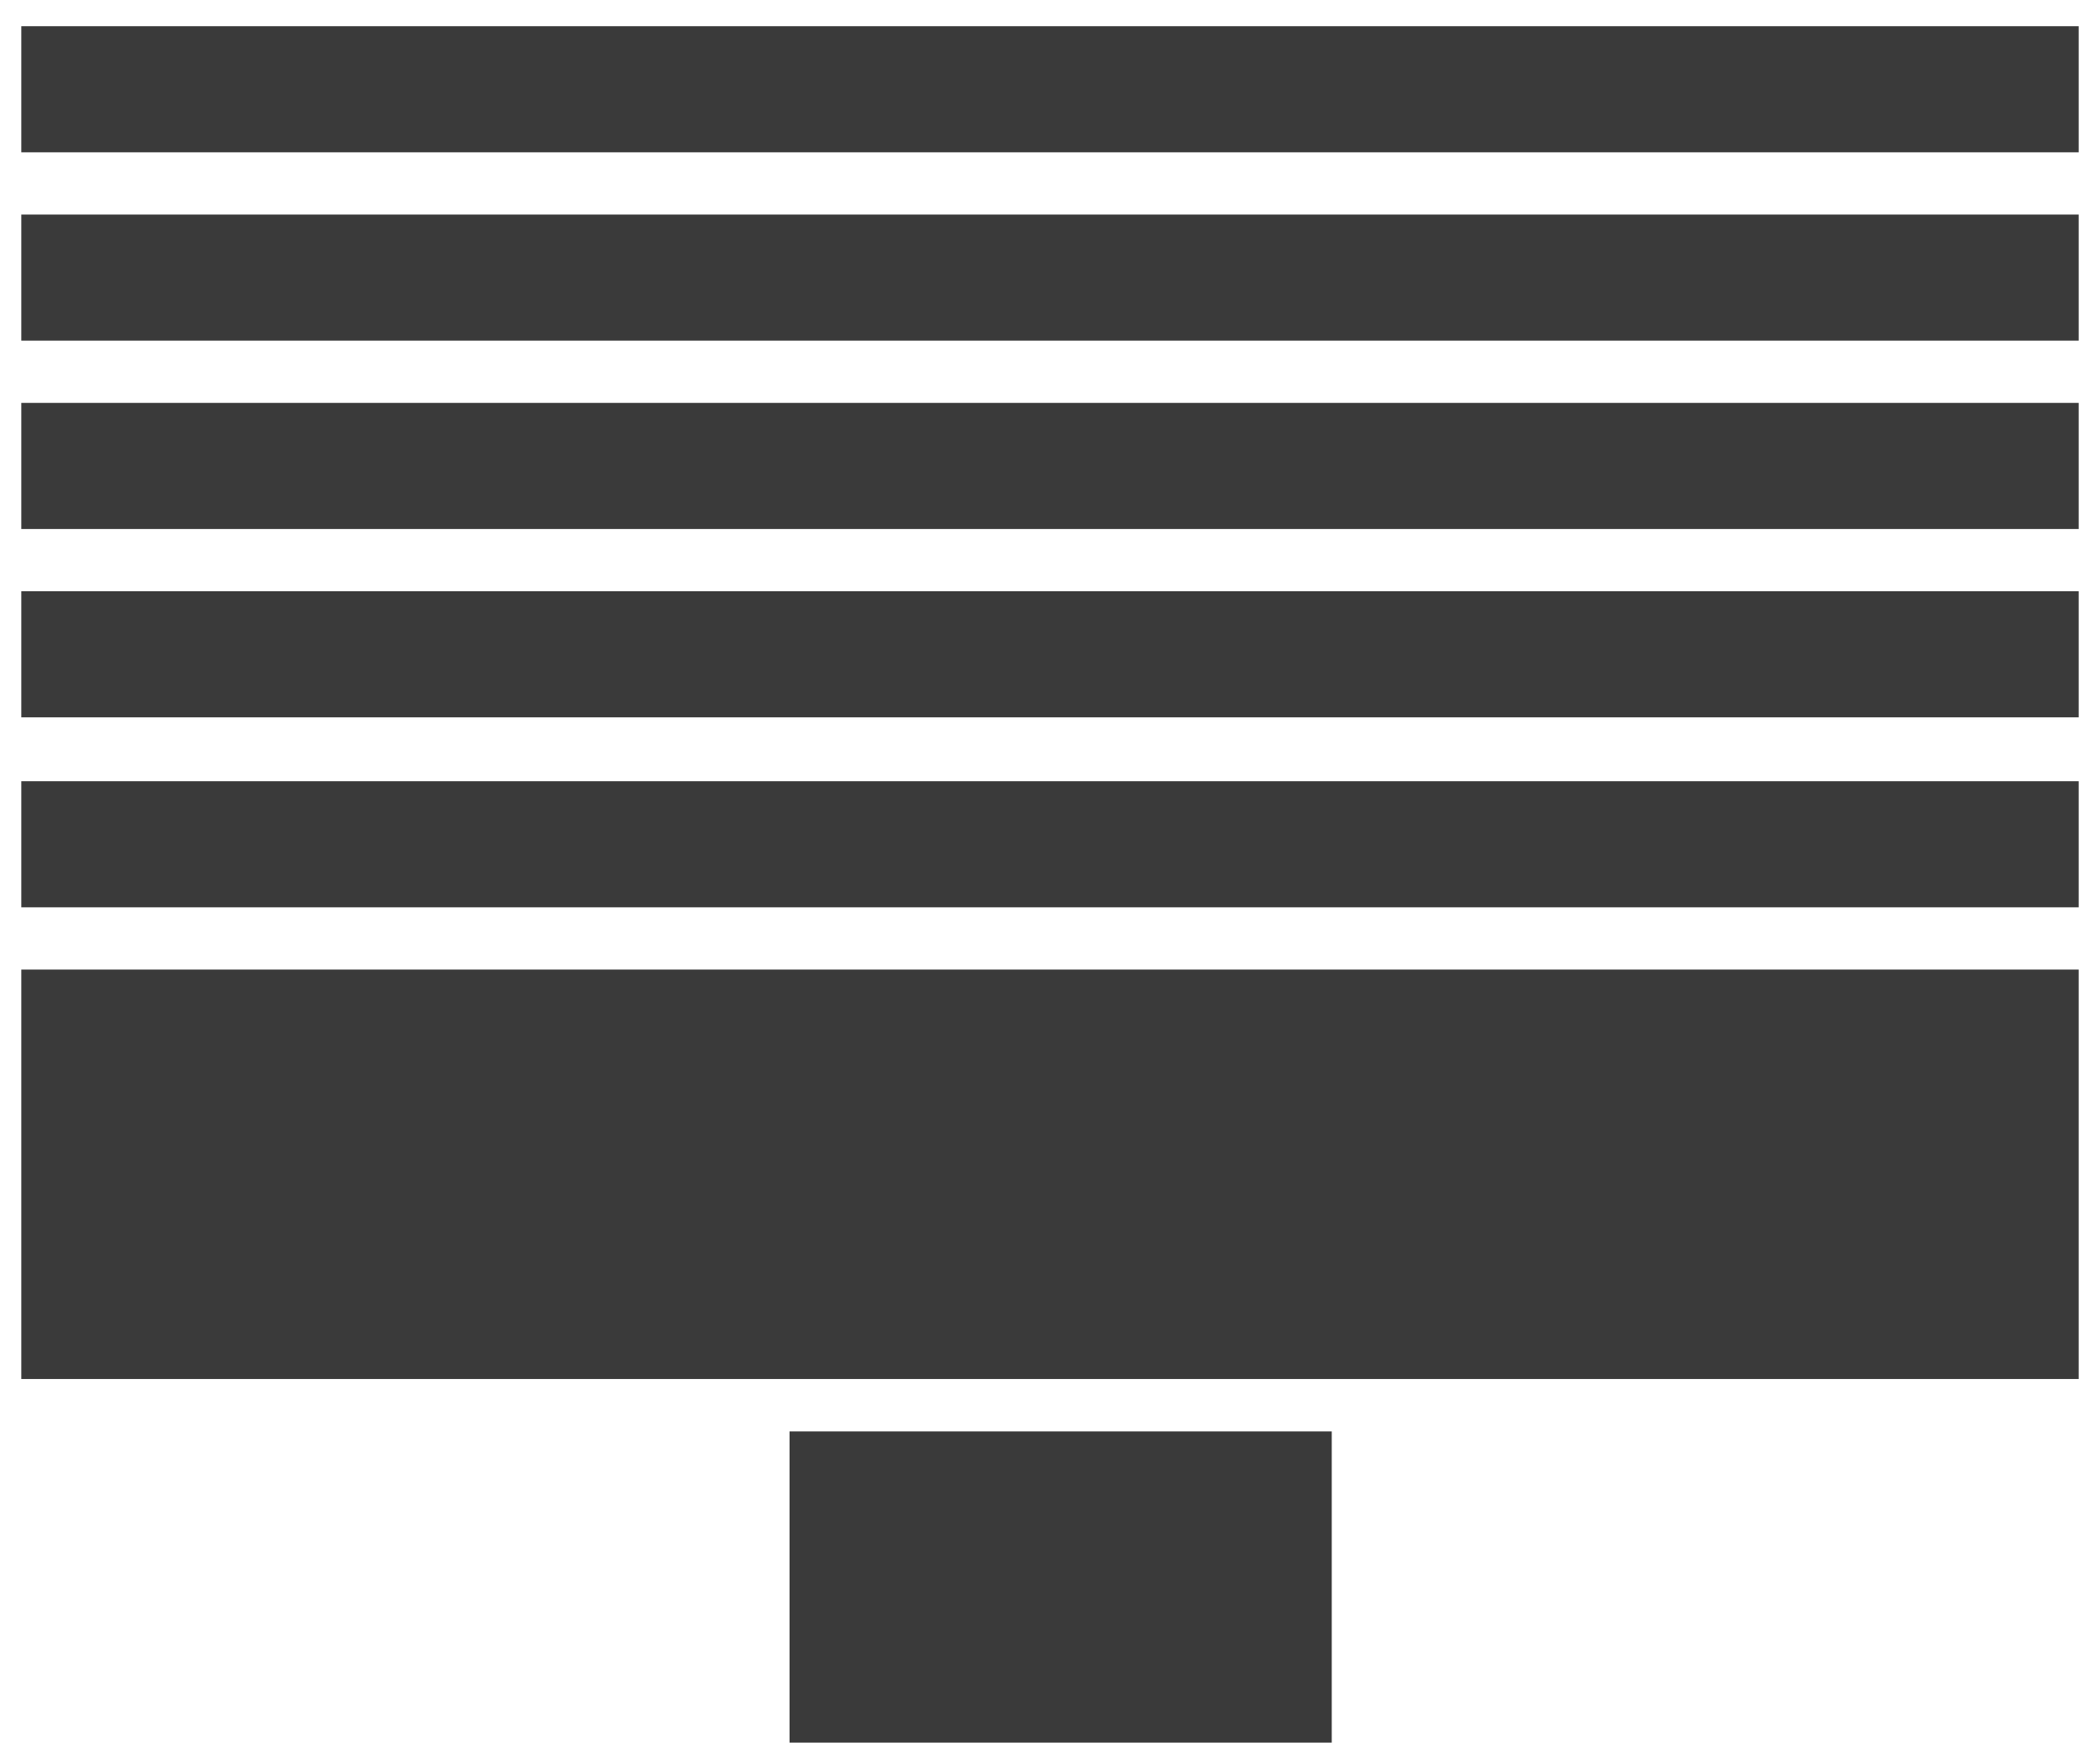
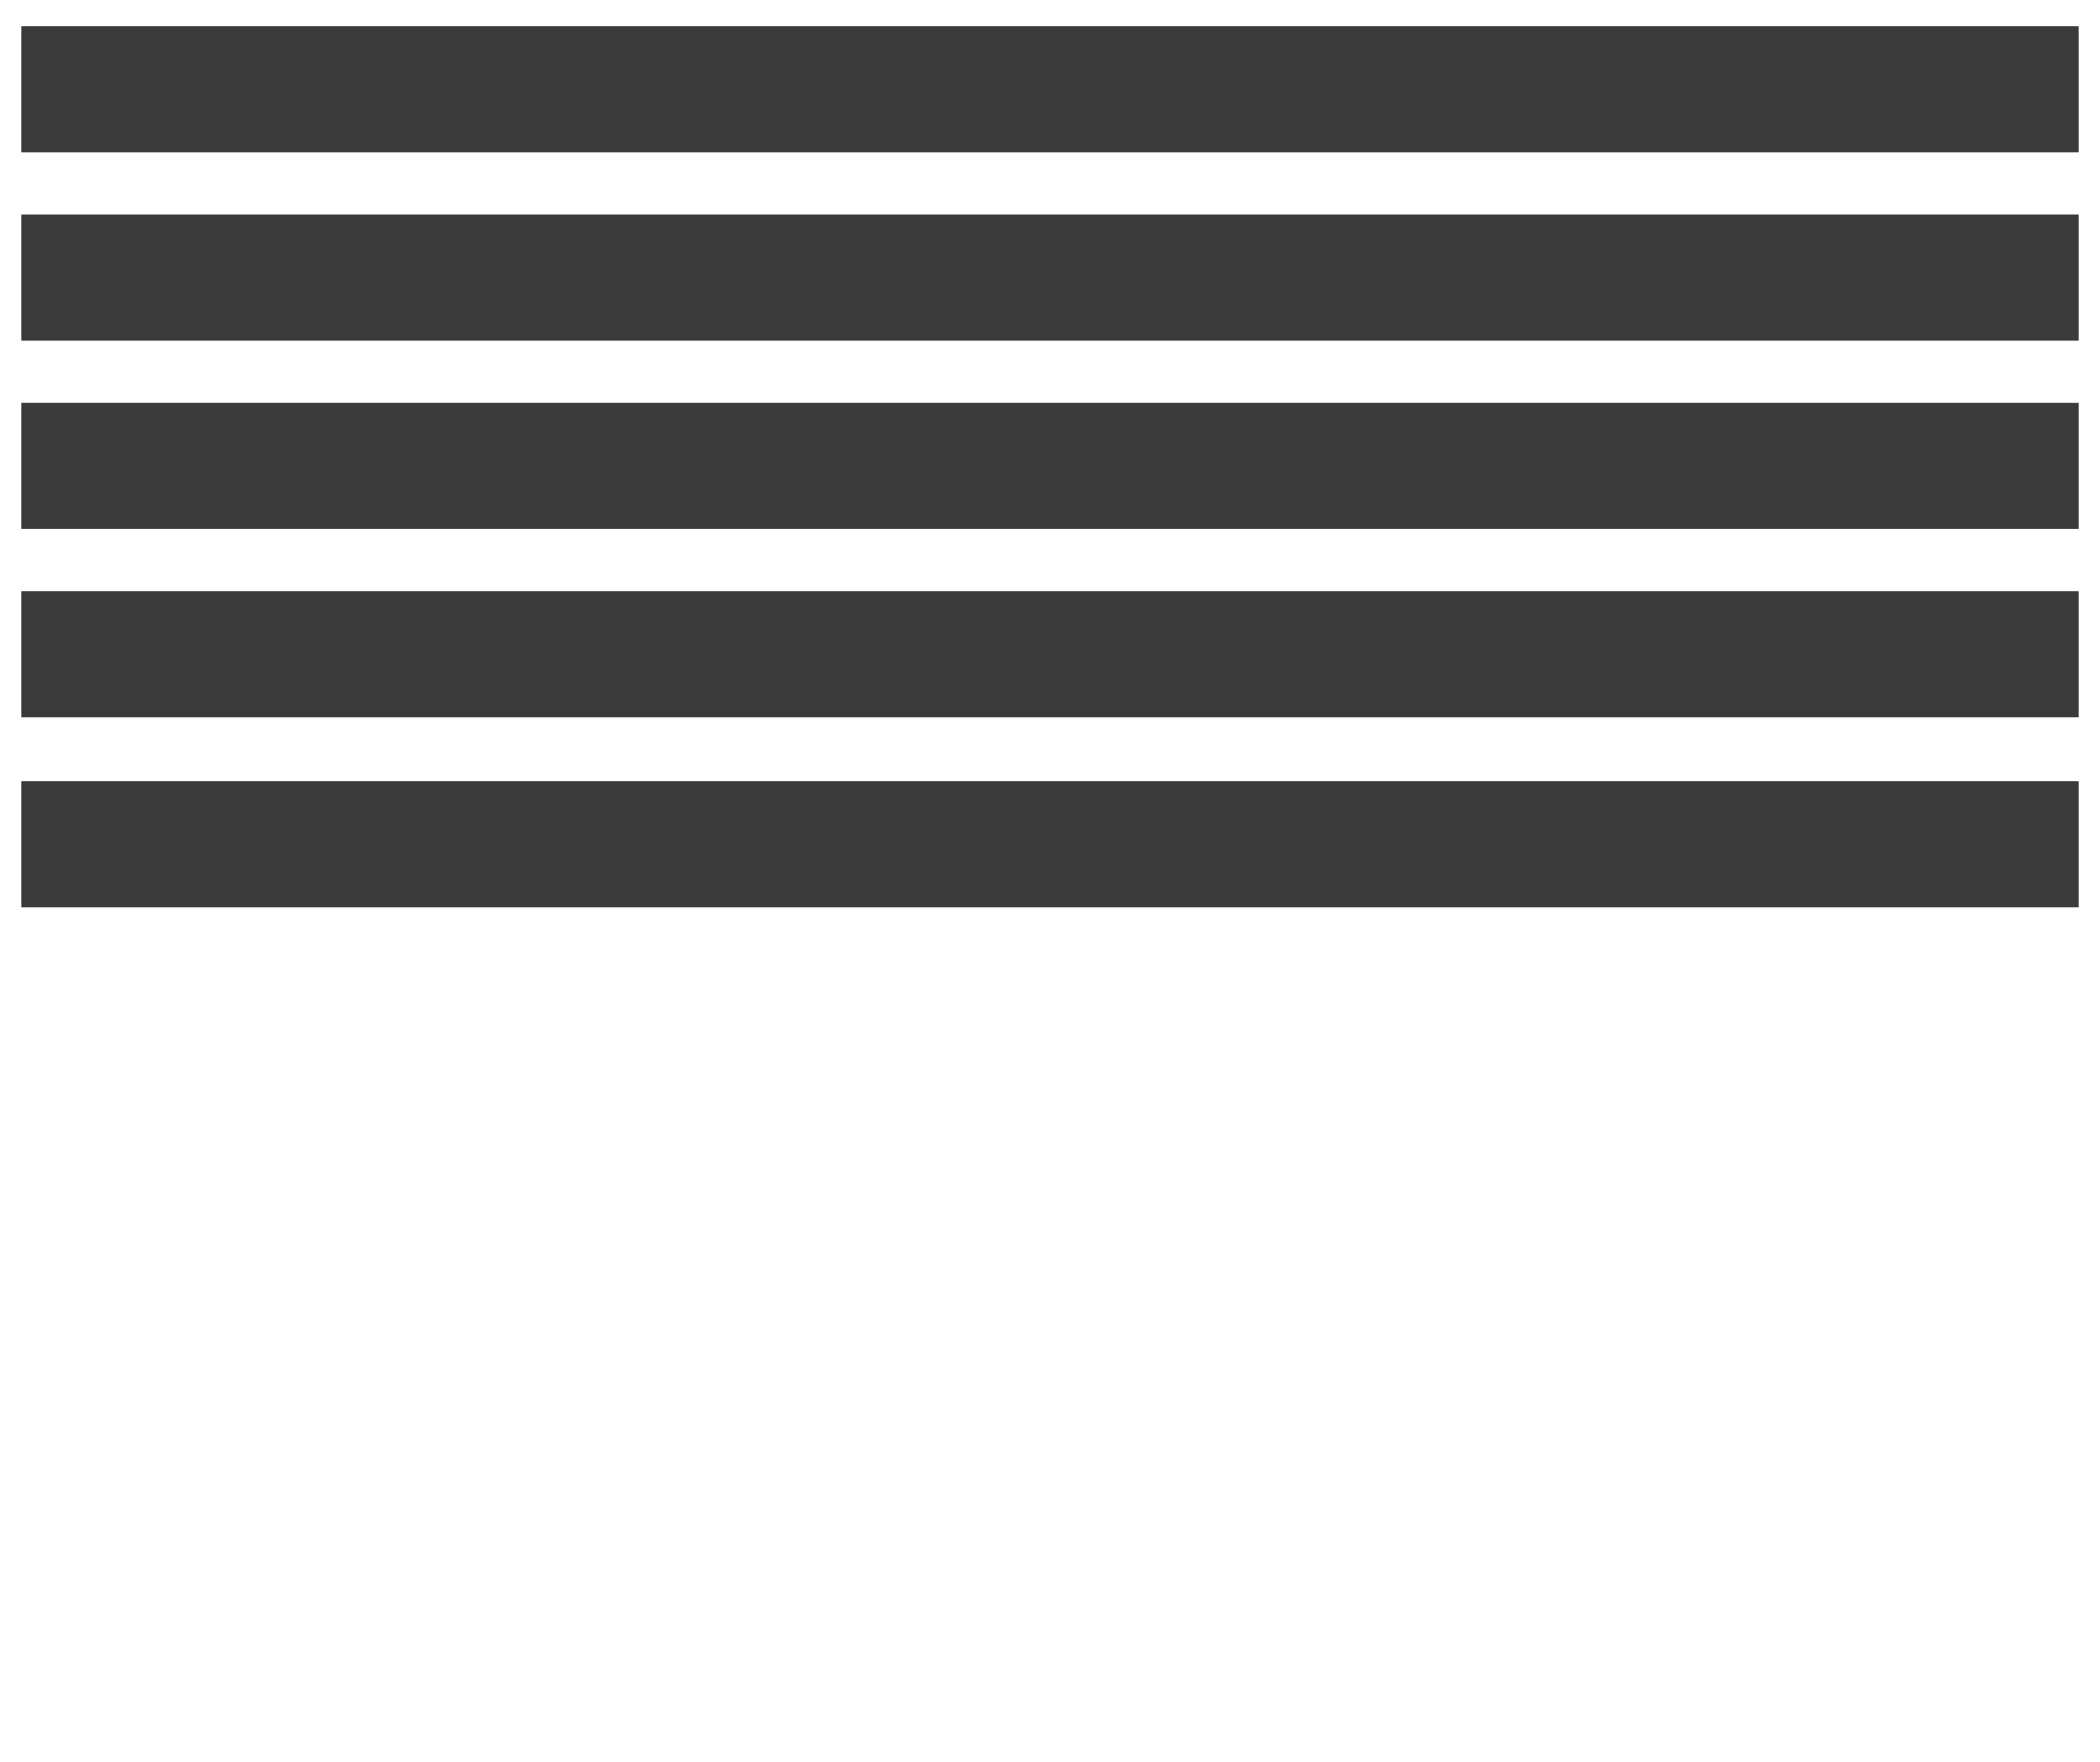
<svg xmlns="http://www.w3.org/2000/svg" version="1.1" id="Layer_1" x="0px" y="0px" viewBox="0 0 128.2 107.6" style="enable-background:new 0 0 128.2 107.6;" xml:space="preserve">
  <style type="text/css">
	.st0{fill:#3A3A3A;}
</style>
  <g>
-     <rect x="1.3" y="59.2" class="st0" width="125.6" height="25" />
    <rect x="1.3" y="47.7" class="st0" width="125.6" height="7.7" />
    <rect x="1.3" y="36.1" class="st0" width="125.6" height="7.7" />
    <rect x="1.3" y="24.6" class="st0" width="125.6" height="7.7" />
    <rect x="1.3" y="13.1" class="st0" width="125.6" height="7.7" />
    <rect x="1.3" y="1.6" class="st0" width="125.6" height="7.7" />
-     <rect x="48.2" y="87.4" class="st0" width="33.1" height="19" />
  </g>
</svg>